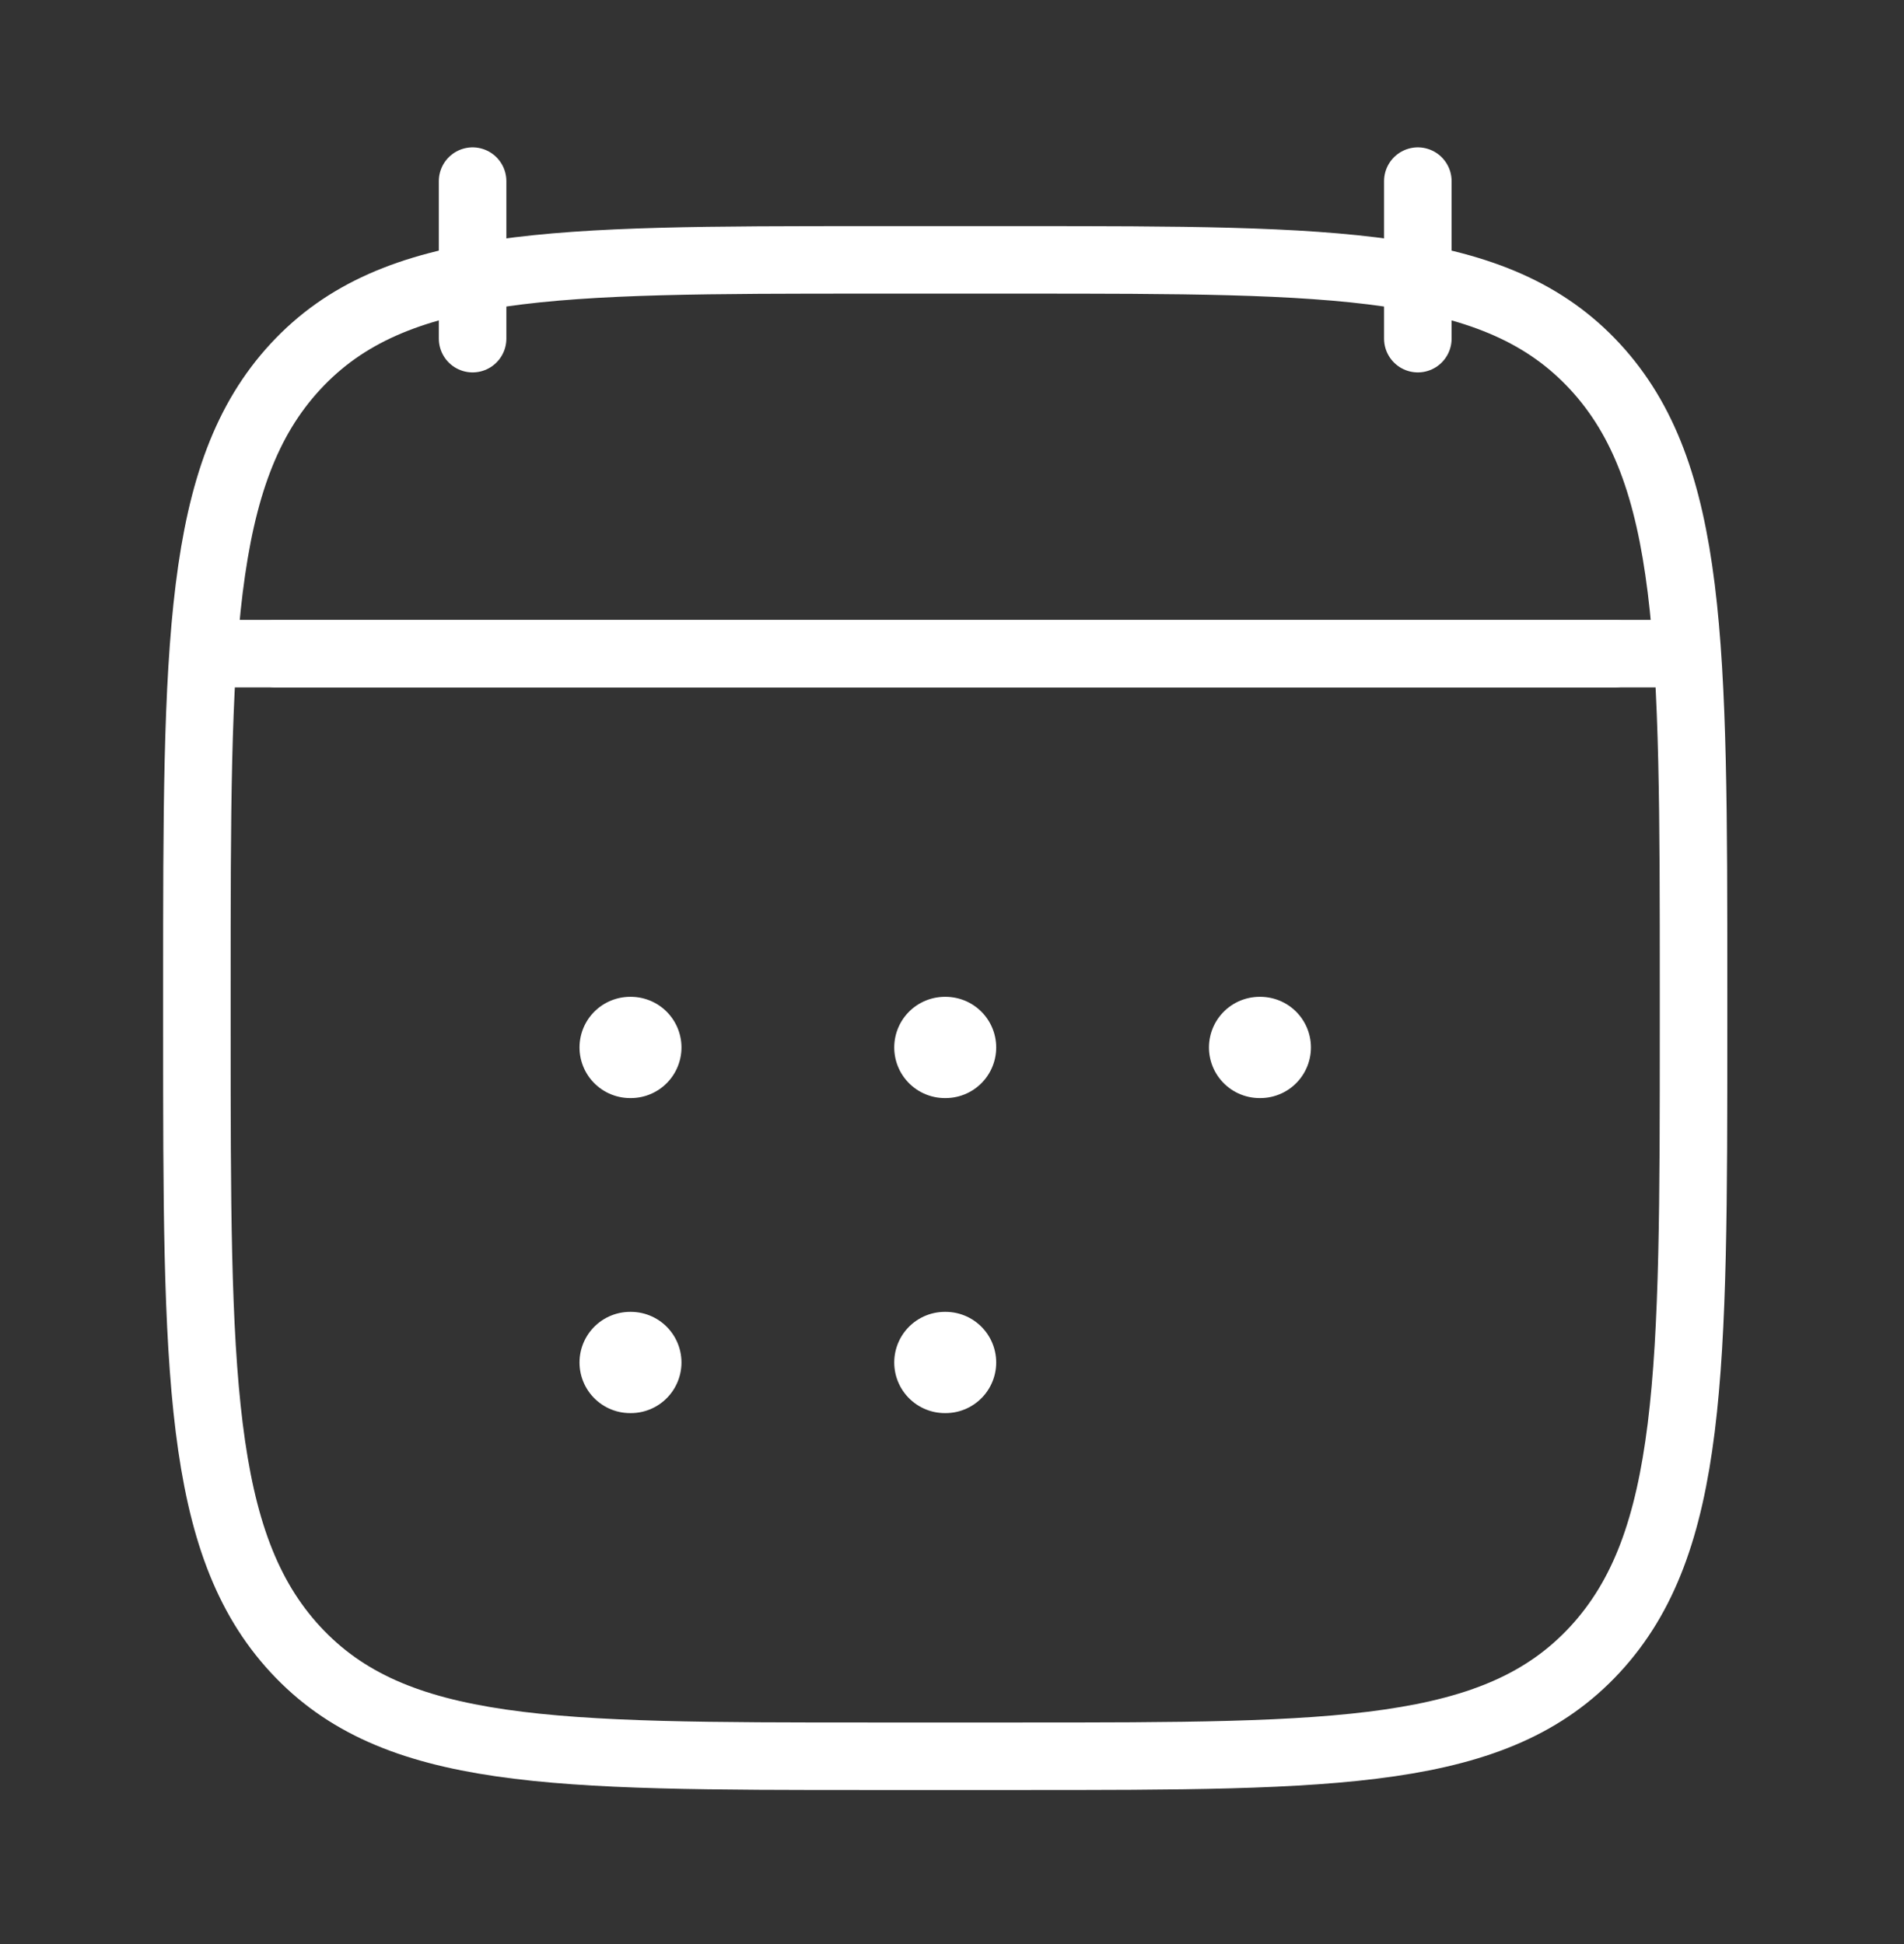
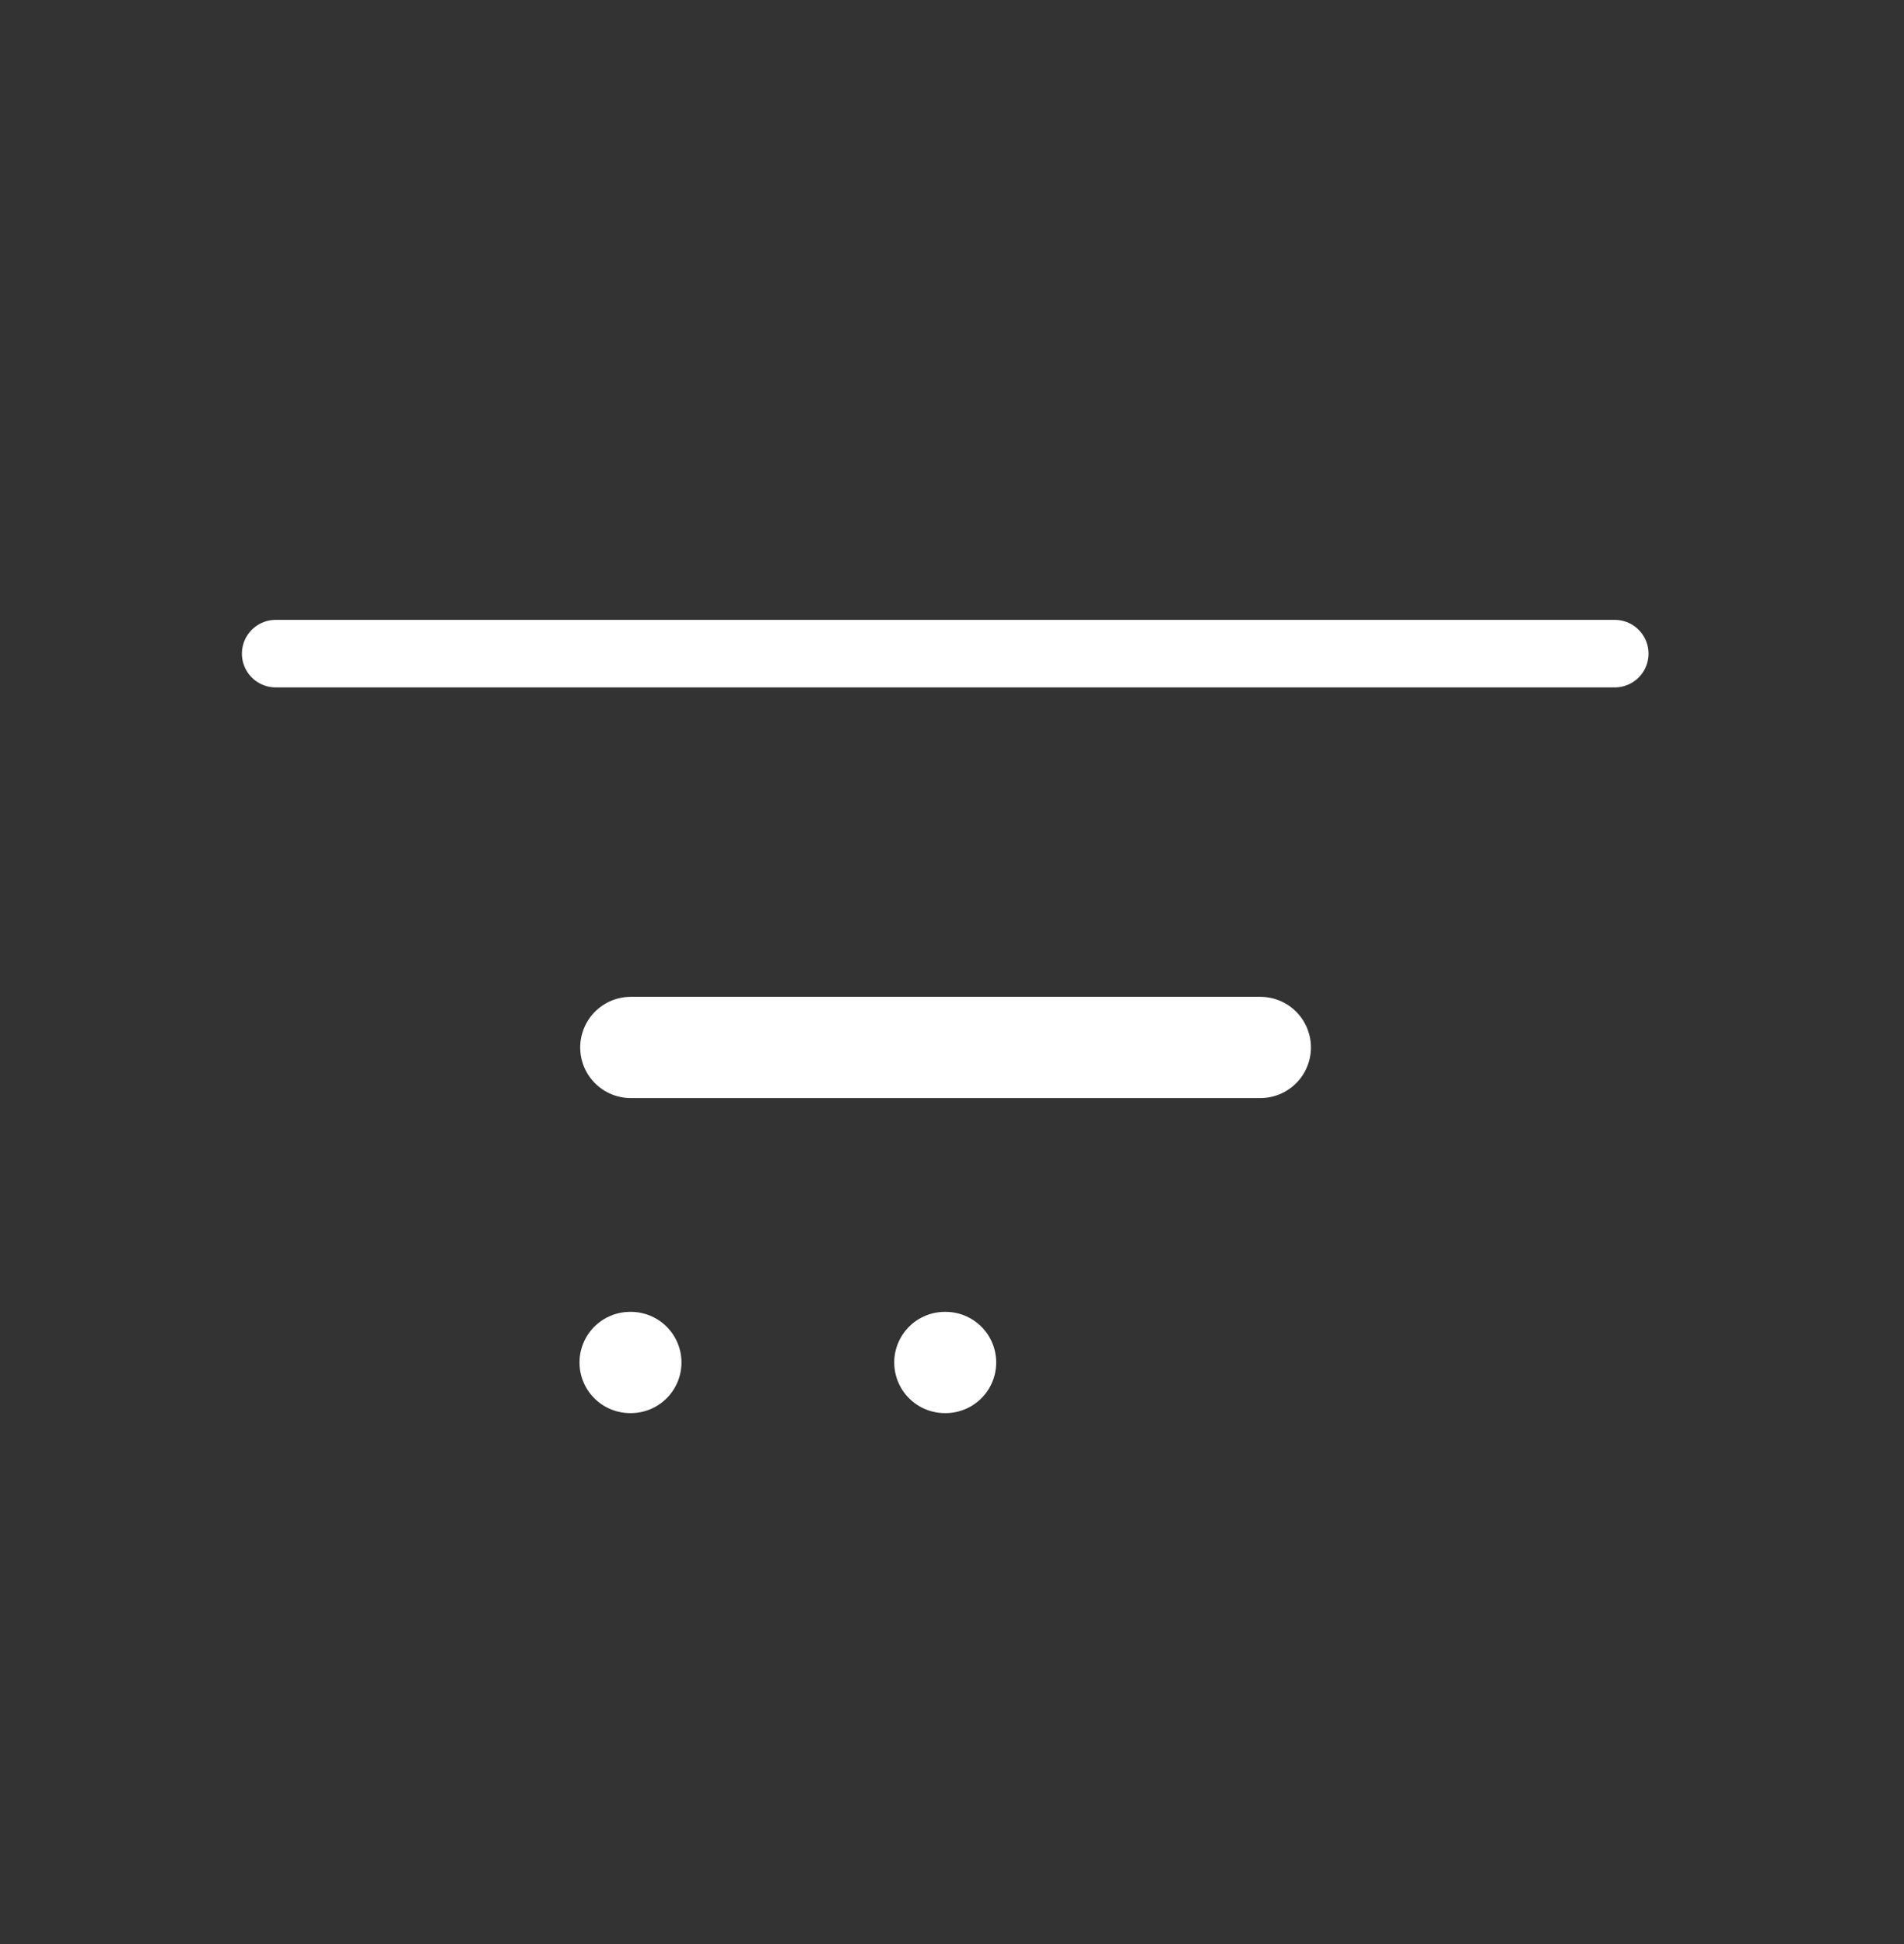
<svg xmlns="http://www.w3.org/2000/svg" width="47" height="48" viewBox="0 0 47 48" fill="none">
  <rect x="0" y="0" width="47" height="48" fill="#333333" stroke="none" />
-   <path d="M34.999 4.472V8.361M11.666 4.472V8.361" stroke="white" stroke-width="1.667" stroke-linecap="round" stroke-linejoin="round" />
-   <path d="M23.324 25.861H23.341M23.324 33.639H23.341M31.093 25.861H31.11M15.555 25.861H15.572M15.555 33.639H15.572" stroke="white" stroke-width="2.5" stroke-linecap="round" stroke-linejoin="round" />
+   <path d="M23.324 25.861H23.341M23.324 33.639H23.341M31.093 25.861H31.11H15.572M15.555 33.639H15.572" stroke="white" stroke-width="2.5" stroke-linecap="round" stroke-linejoin="round" />
  <path d="M6.805 16.138H39.86" stroke="white" stroke-width="1.667" stroke-linecap="round" stroke-linejoin="round" />
-   <path d="M4.86 24.389C4.86 15.916 4.86 11.68 7.295 9.048C9.73 6.416 13.648 6.416 21.485 6.416H25.18C33.017 6.416 36.935 6.416 39.37 9.048C41.805 11.68 41.805 15.916 41.805 24.389V25.387C41.805 33.86 41.805 38.096 39.37 40.728C36.935 43.361 33.017 43.361 25.18 43.361H21.485C13.648 43.361 9.73 43.361 7.295 40.728C4.86 38.096 4.86 33.86 4.86 25.387V24.389Z" stroke="white" stroke-width="1.667" stroke-linecap="round" stroke-linejoin="round" />
-   <path d="M5.833 16.138H40.833" stroke="white" stroke-width="1.667" stroke-linecap="round" stroke-linejoin="round" />
</svg>